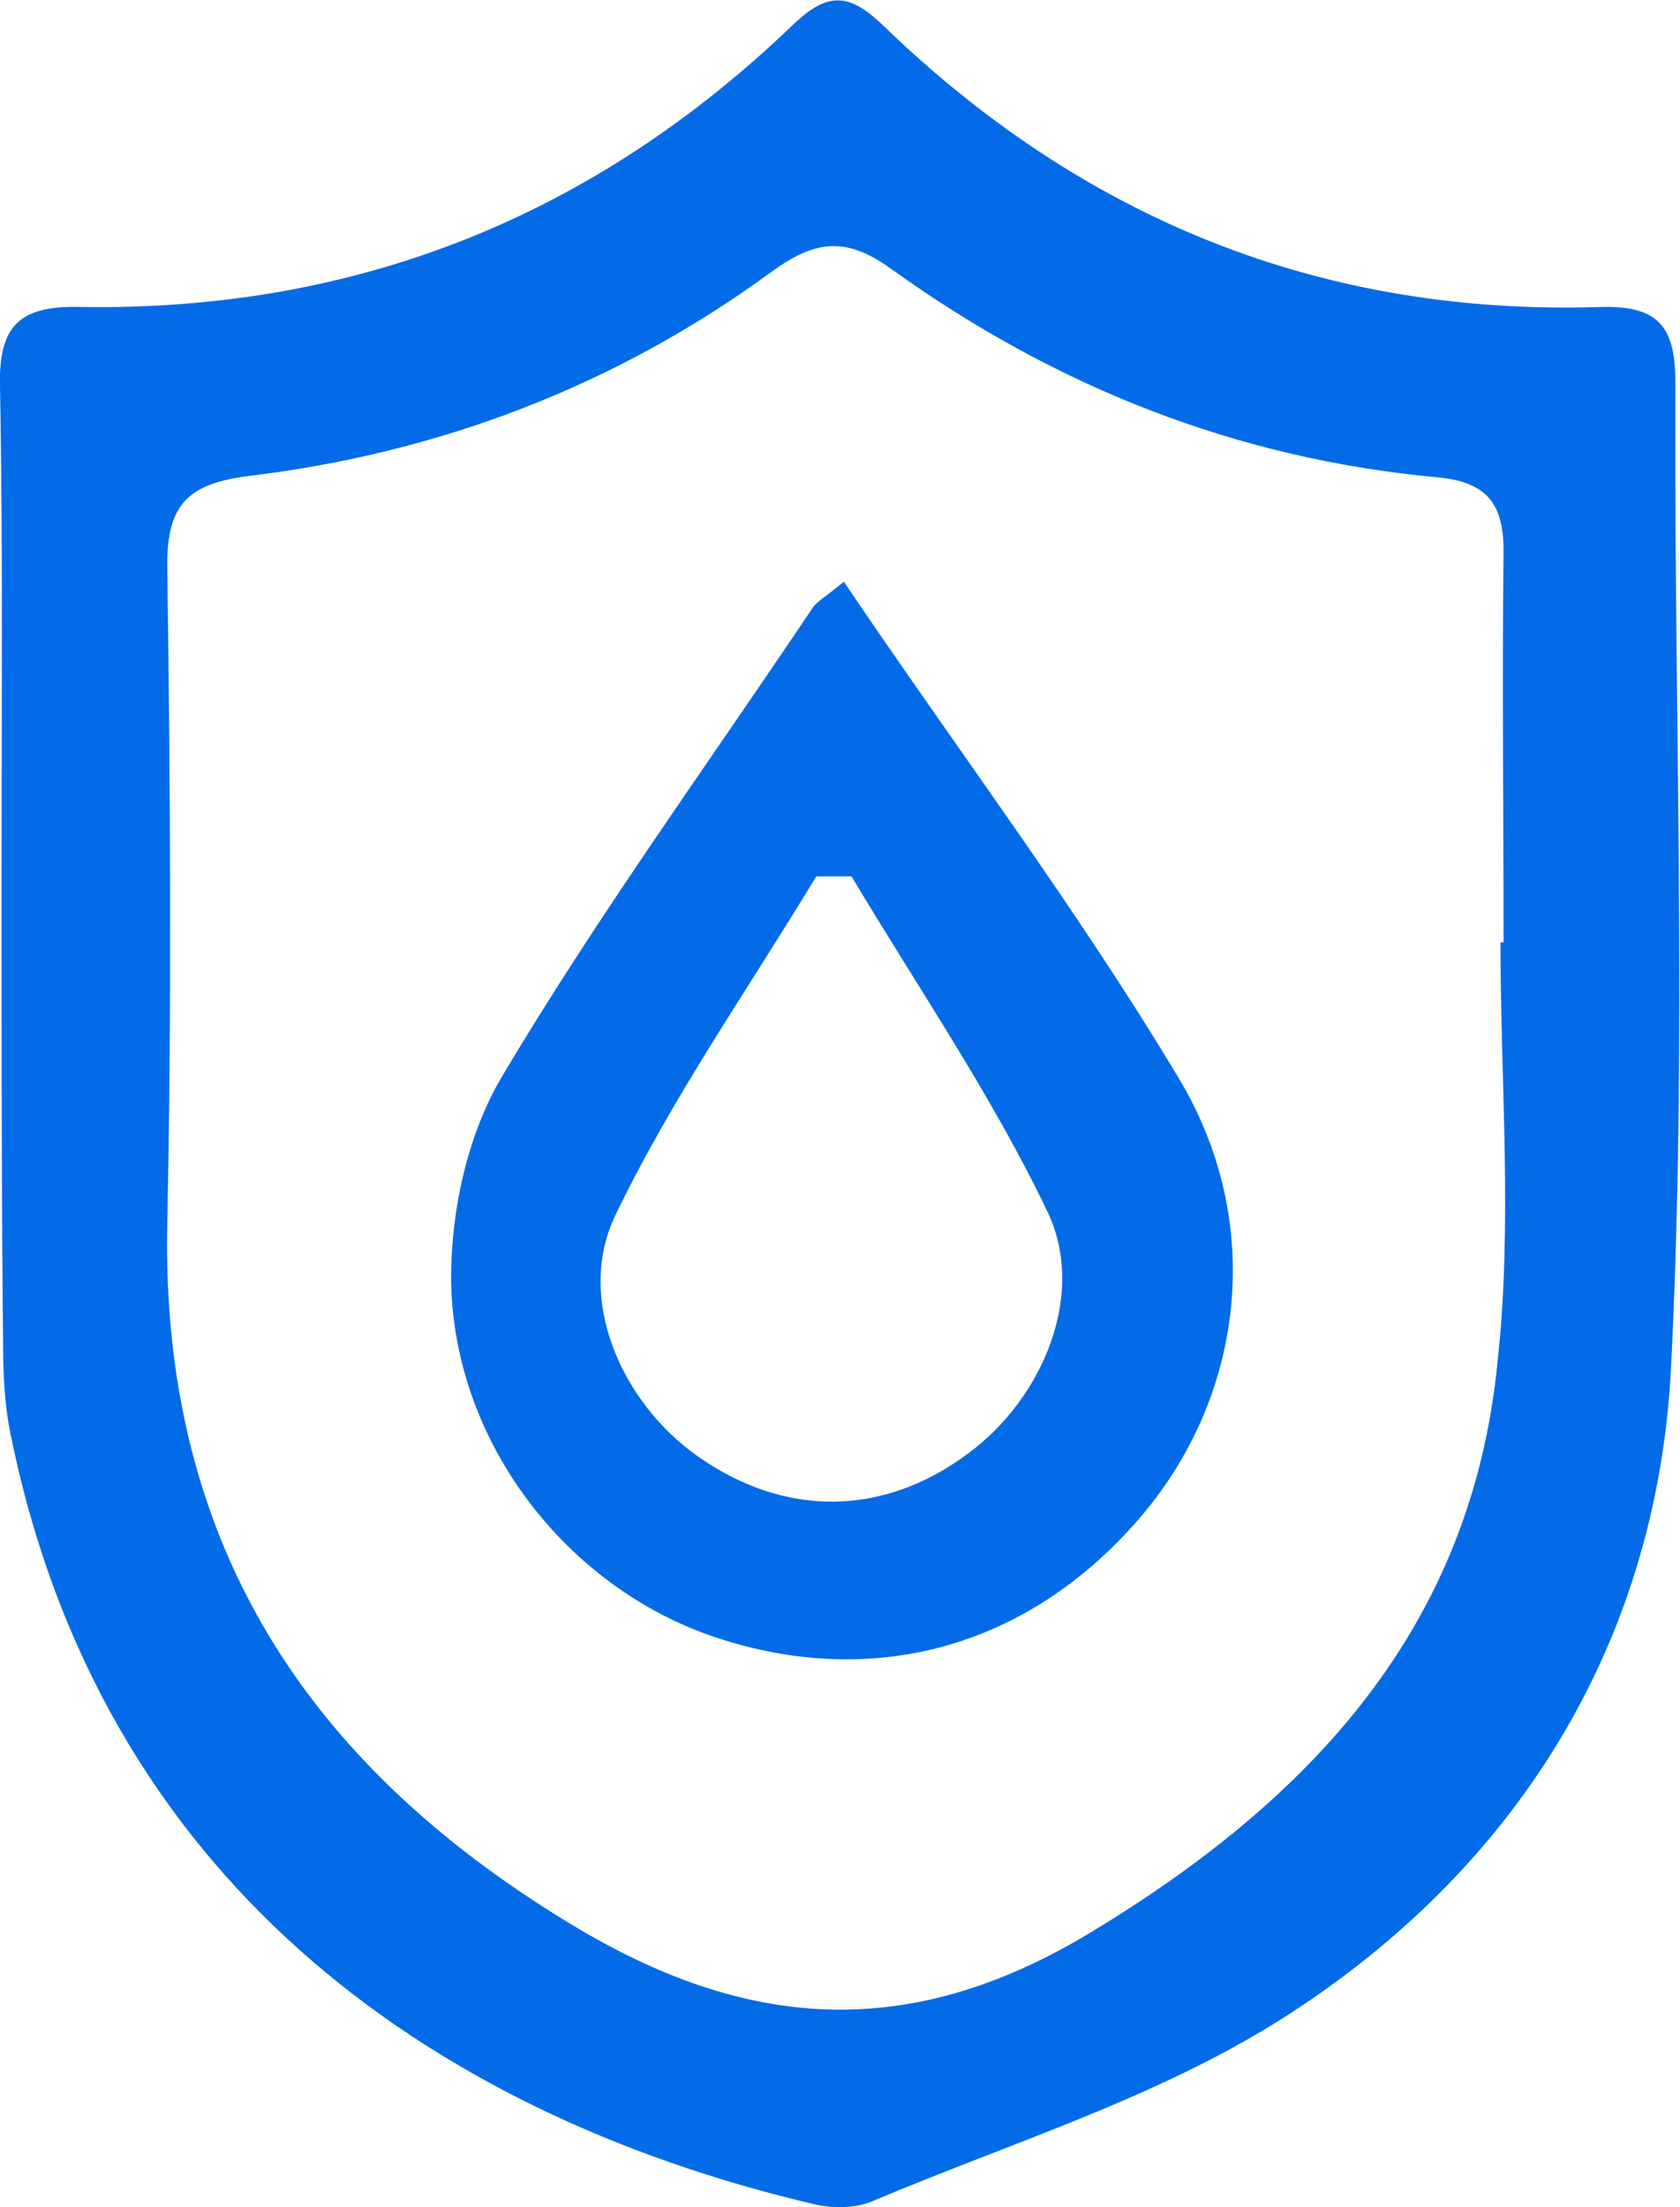
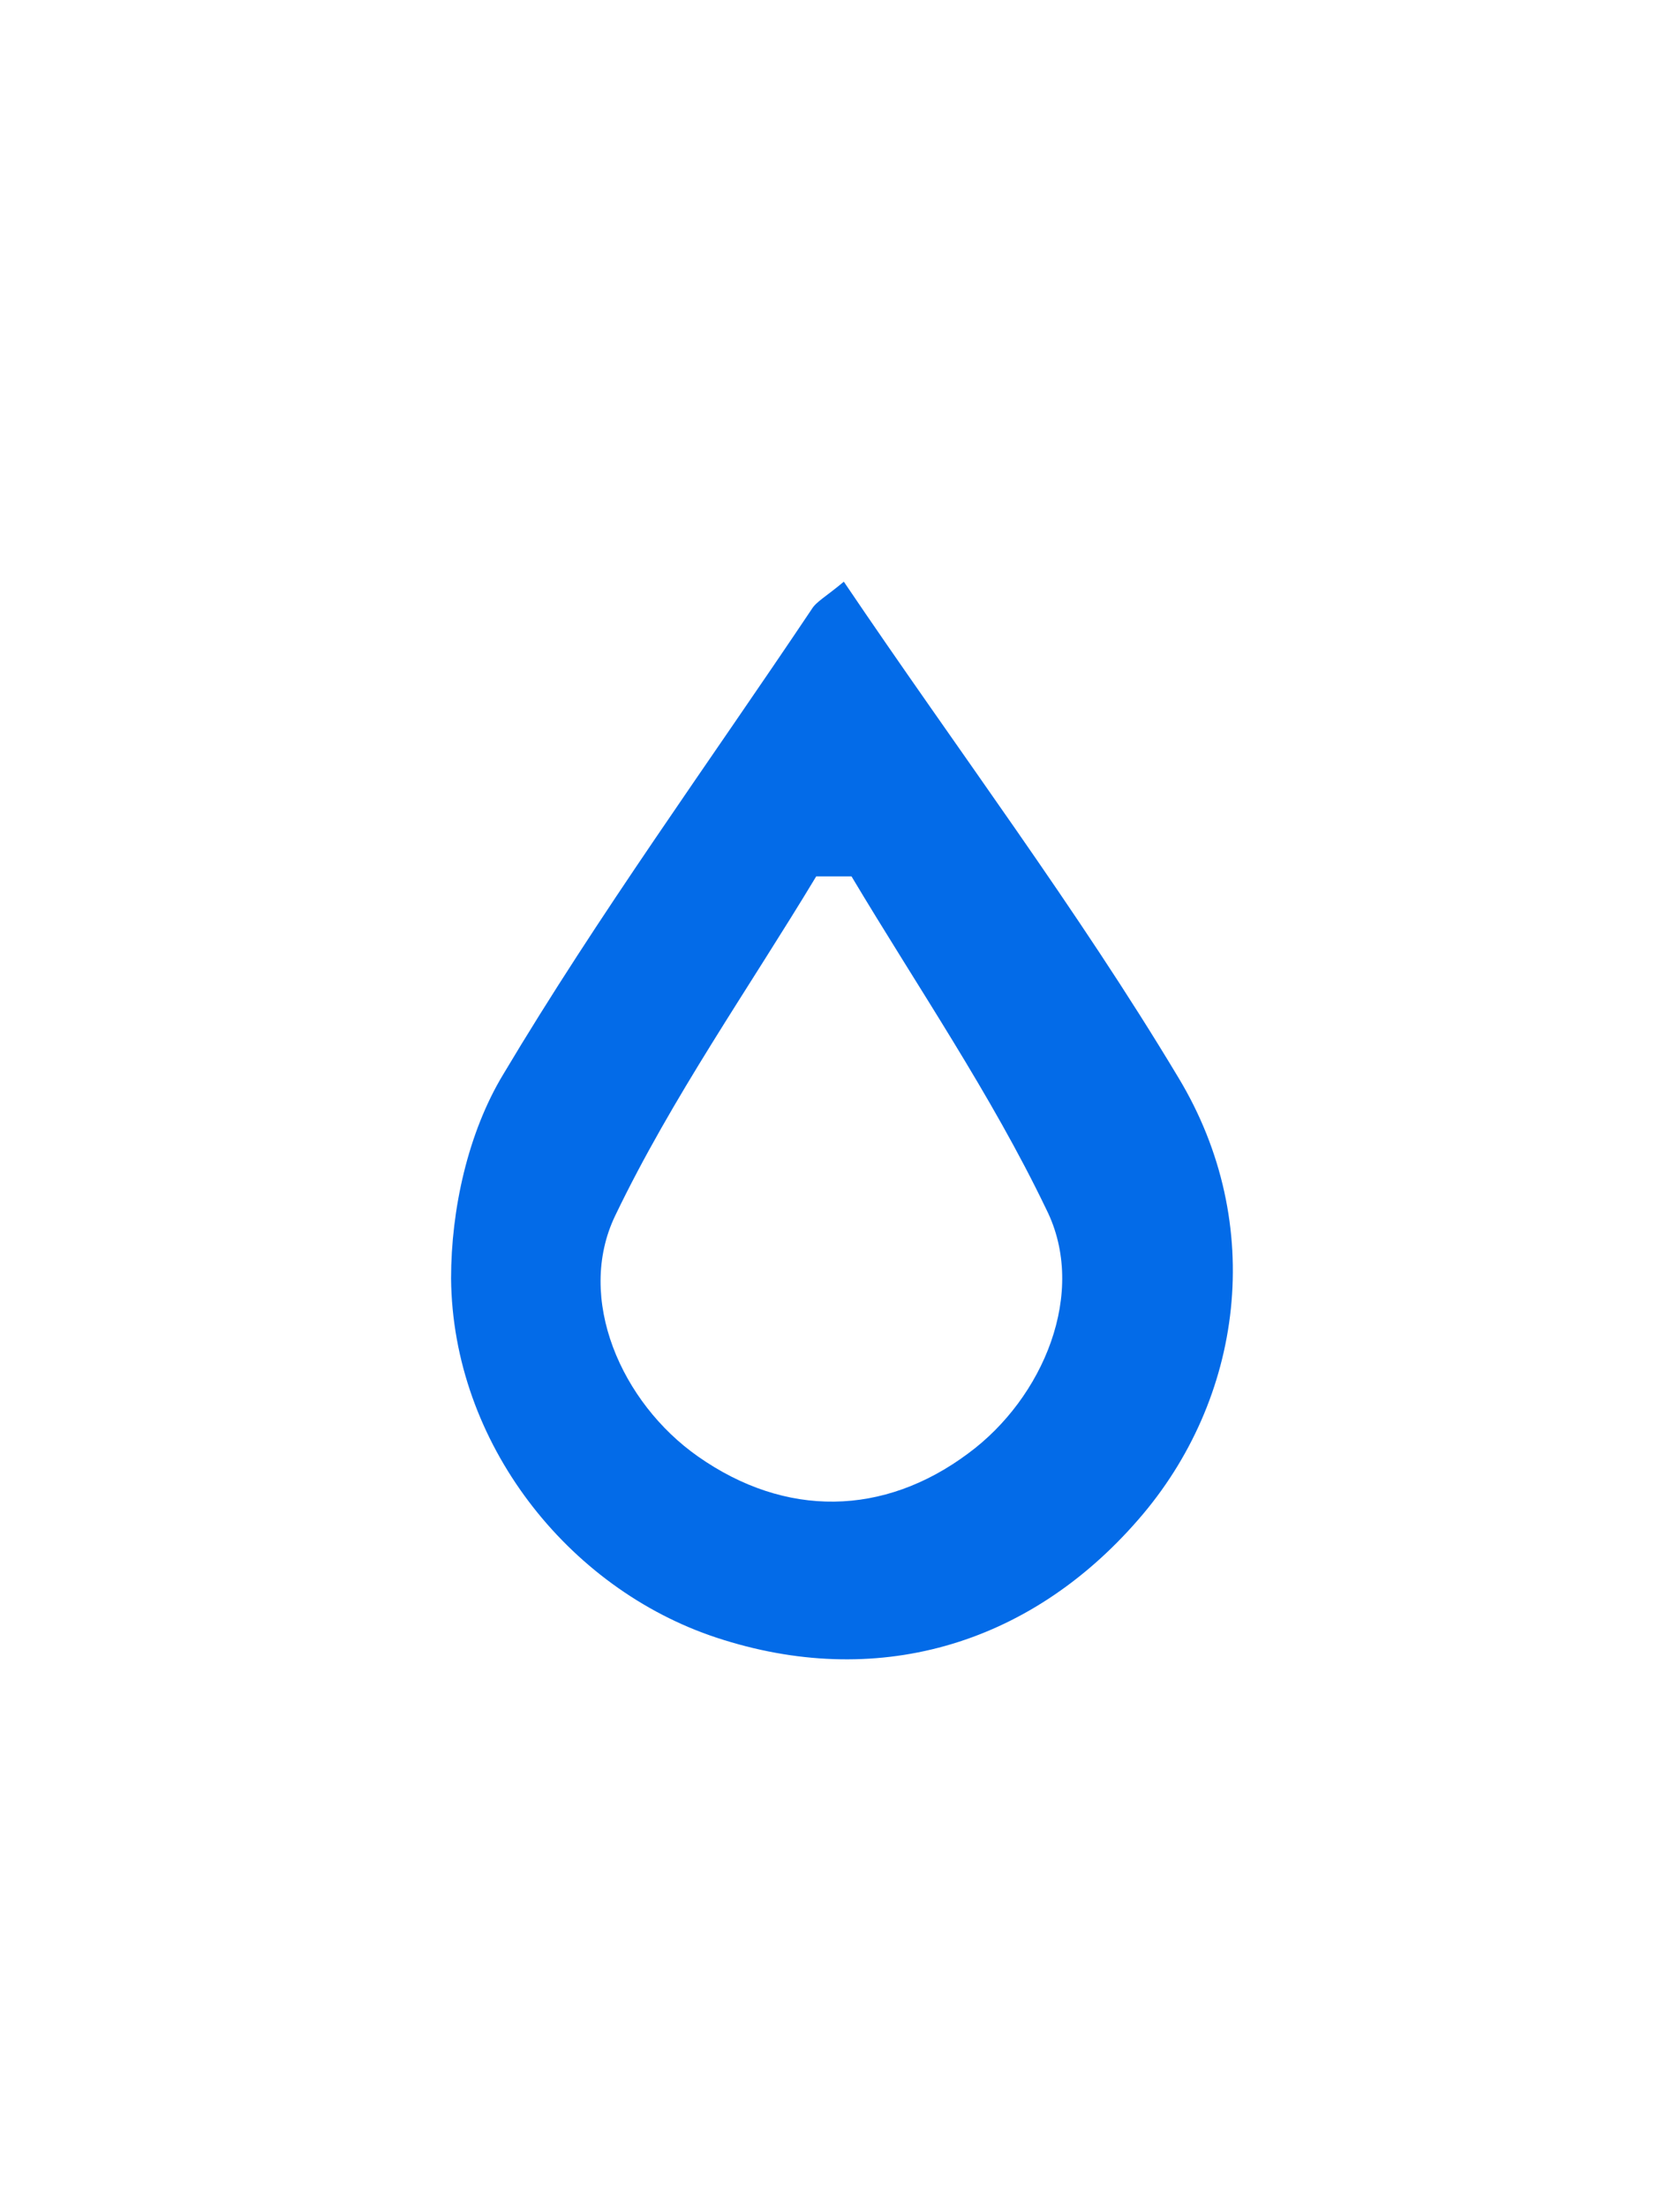
<svg xmlns="http://www.w3.org/2000/svg" version="1.1" id="Слой_1" x="0px" y="0px" viewBox="0 0 109.5 143.8" style="enable-background:new 0 0 109.5 143.8;" xml:space="preserve">
  <style type="text/css">
	.st0{fill:#036BE8;}
</style>
  <g>
-     <path class="st0" d="M0.1,57.2c0-10.7,0.1-21.3-0.1-32c-0.1-3.9,1.2-5.3,5.2-5.2c18,0.3,33.5-5.9,46.5-18.4c2.2-2.1,3.6-2.1,5.8,0   c13.1,12.7,28.7,19,46.9,18.4c3.9-0.1,4.8,1.5,4.8,5c-0.1,21.5,0.8,43-0.3,64.4c-1,17.9-10.2,32.5-25.3,42.1   c-8.2,5.2-17.7,8.1-26.7,11.9c-1.1,0.5-2.7,0.5-3.9,0.2c-25.4-6-46.5-21.5-52.3-50.1c-0.4-1.9-0.5-4-0.5-5.9   C0.1,77.5,0.1,67.3,0.1,57.2z M97.8,61.4c0.1,0,0.2,0,0.2,0c0-8.5-0.1-17,0-25.5c0-3.1-1.1-4.5-4.3-4.8   c-13.1-1.2-24.9-5.9-35.5-13.5c-3-2.2-5-2-7.9,0.1c-10.1,7.4-21.6,11.8-34,13.3c-4,0.5-5.4,1.8-5.4,5.8c0.2,14.3,0.3,28.7,0,43   c-0.4,20.5,8.9,35,26.2,45.5c11.5,7,22.1,7.8,34,0.6c14.4-8.7,24.8-19.9,26.5-37.1C98.6,79.8,97.8,70.6,97.8,61.4z" />
    <path class="st0" d="M55,37.9C62.5,49,70.2,59.2,76.8,70.2c5.8,9.6,4.2,21-2.6,28.8c-7.2,8.3-17.2,11.1-27.5,7.7   C37,103.5,29.5,94,29.4,83.3c0-4.5,1.1-9.5,3.4-13.3C39,59.6,46.2,49.7,52.9,39.7C53.2,39.2,53.8,38.9,55,37.9z M55.5,57.1   c-0.8,0-1.6,0-2.3,0c-4.4,7.3-9.4,14.4-13.1,22.1c-2.6,5.4,0.4,12.2,5.4,15.7c5.7,4,12.1,3.9,17.6-0.2c4.9-3.6,7.8-10.5,5.1-15.9   C64.6,71.3,59.8,64.3,55.5,57.1z" />
  </g>
</svg>